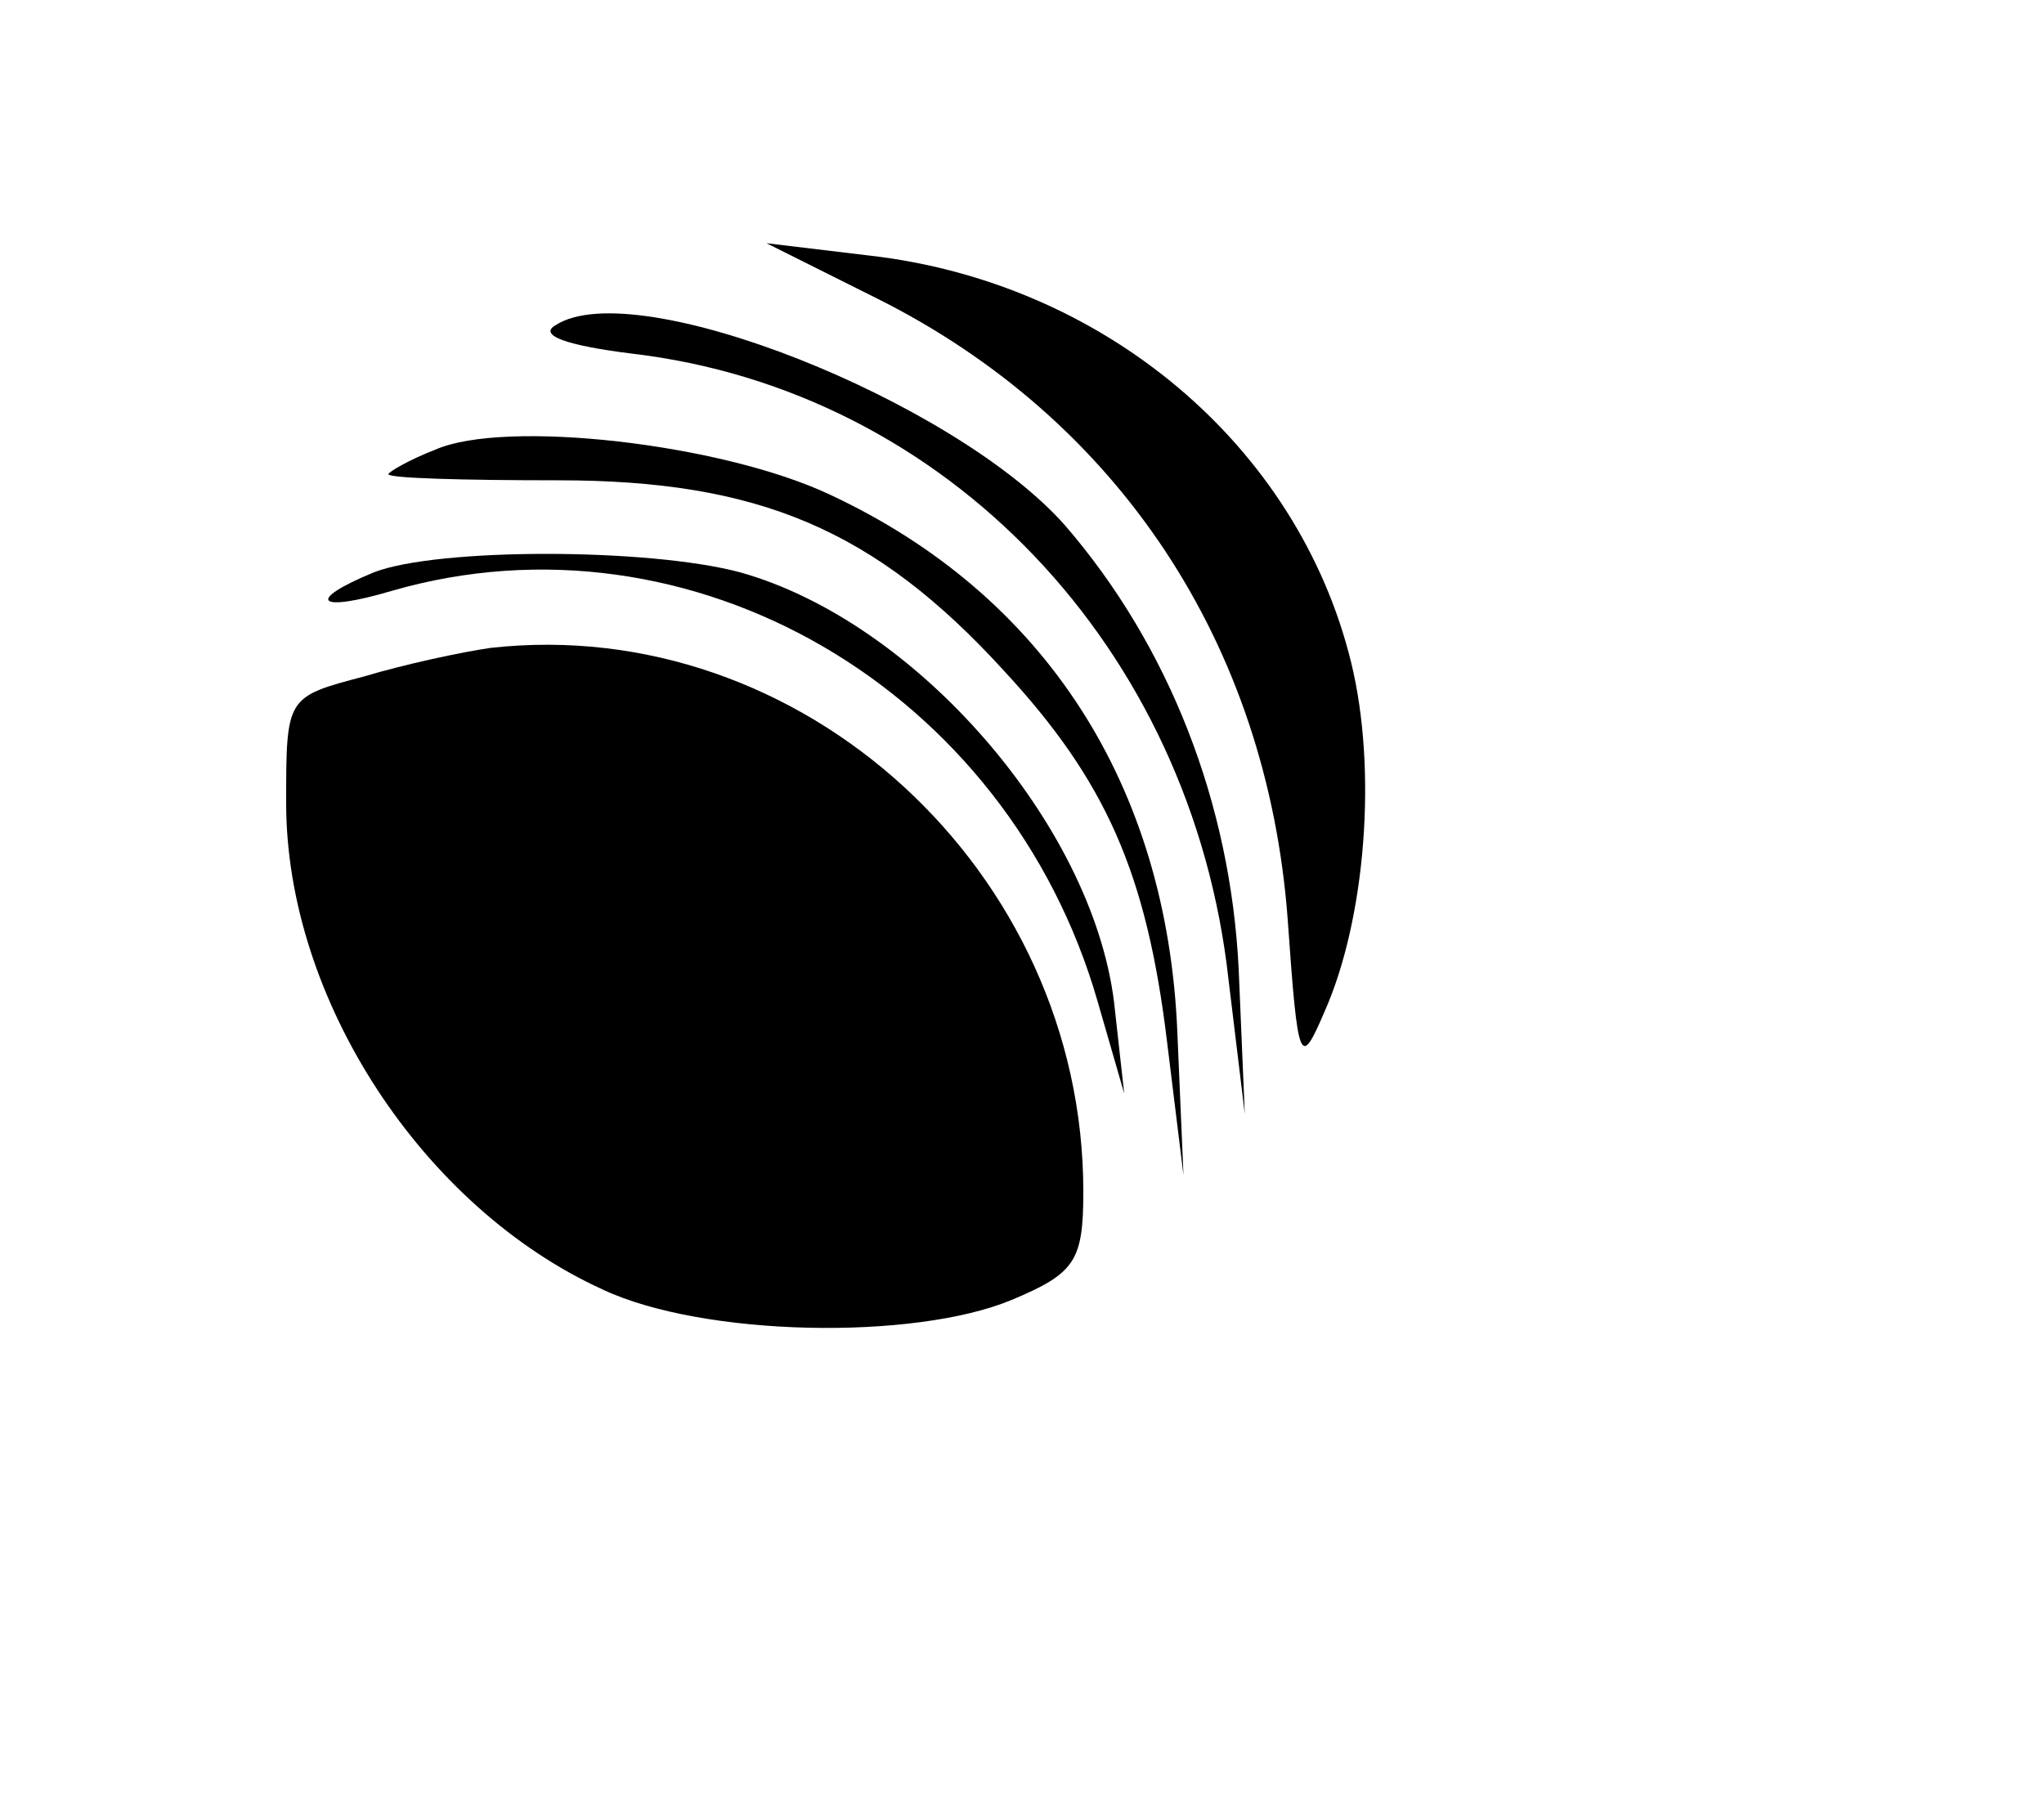
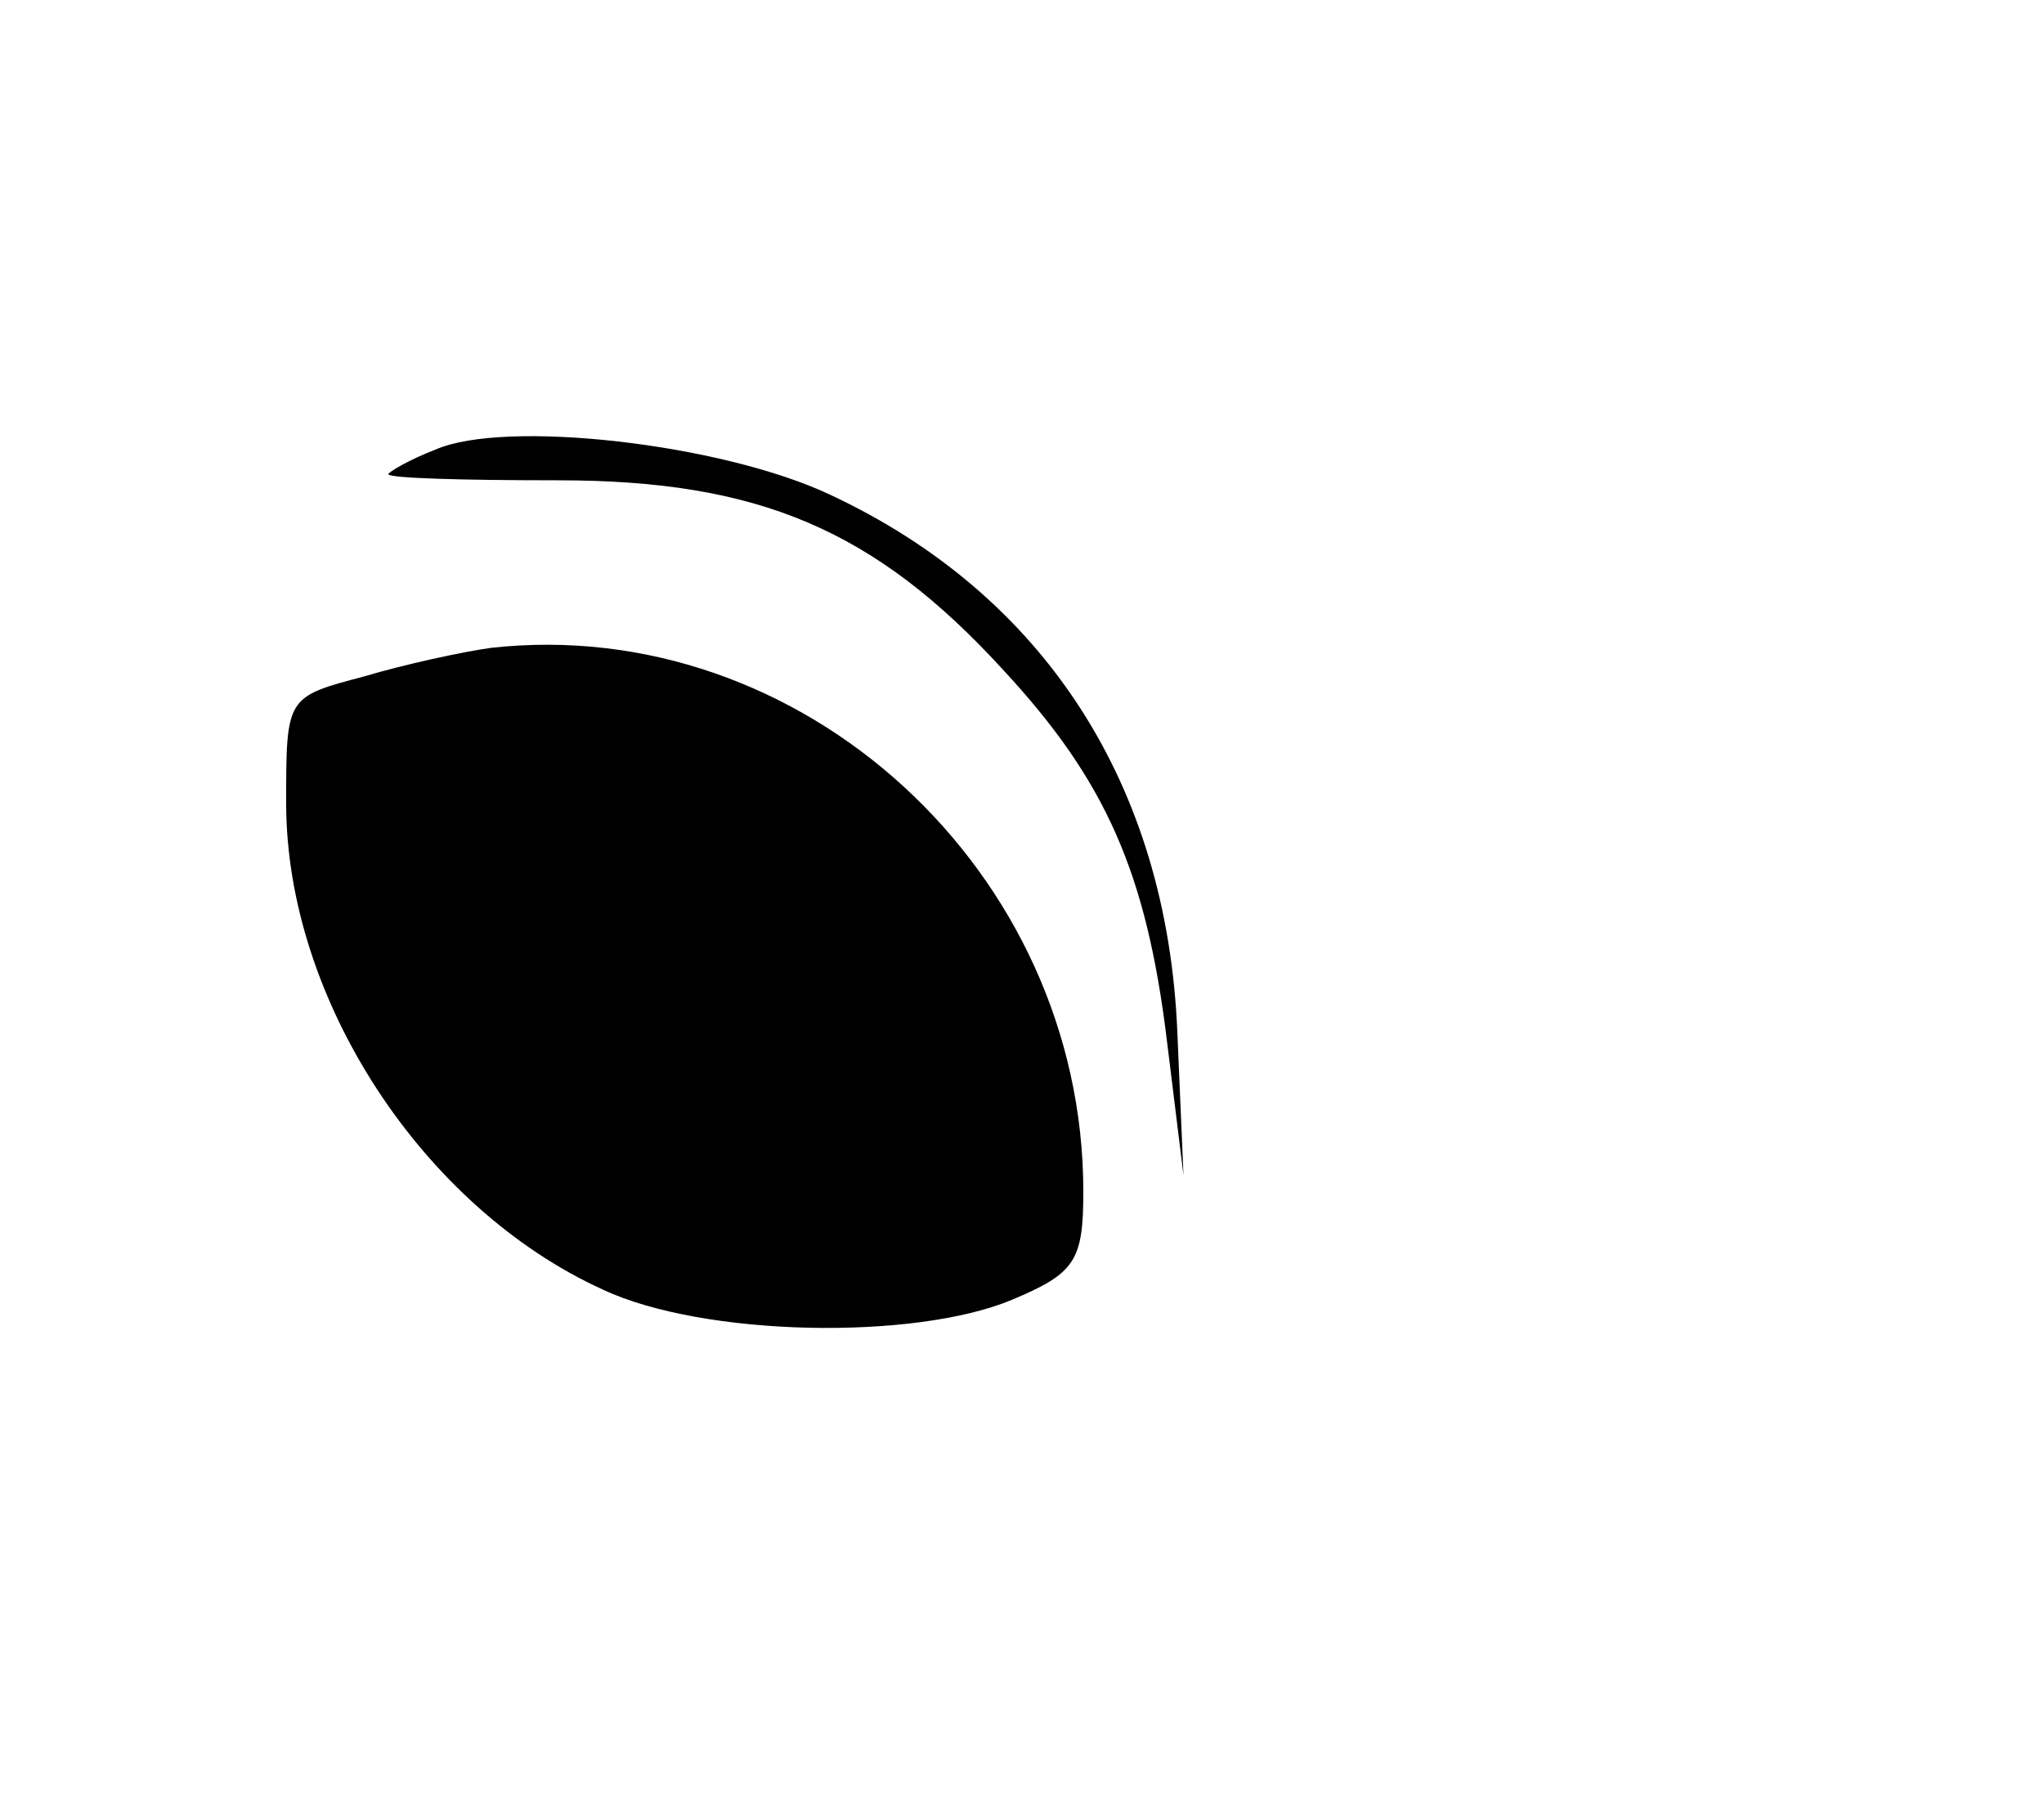
<svg xmlns="http://www.w3.org/2000/svg" version="1.0" width="100pt" height="89pt" viewBox="0 0 100 89" preserveAspectRatio="xMidYMid meet">
  <g transform="translate(0,89) scale(0.1,-0.1)" fill="#000000" stroke="none">
-     <path d="M429 744 c118 -59 191 -169 201 -304 5 -71 6 -73 18 -45 20 45 26 118 13 171 -26 106 -121 186 -236 199 l-50 6 54 -27z" />
-     <path d="M272 731 c-9 -5 5 -10 37 -14 154 -18 274 -144 292 -306 l8 -66 -3 71 c-4 81 -34 158 -85 217 -54 61 -210 123 -249 98z" />
    <path d="M213 670 c-13 -5 -23 -11 -23 -12 0 -2 37 -3 83 -3 98 0 155 -24 218 -93 50 -54 70 -99 80 -182 l8 -65 -3 70 c-5 121 -65 214 -170 263 -53 25 -159 37 -193 22z" />
-     <path d="M183 610 c-34 -14 -28 -20 9 -9 146 42 301 -48 345 -201 l13 -45 -5 45 c-11 87 -97 186 -183 210 -45 12 -148 12 -179 0z" />
    <path d="M240 573 c-14 -2 -42 -8 -62 -14 -38 -10 -38 -10 -38 -62 0 -96 67 -198 155 -238 49 -23 152 -25 200 -5 31 13 35 19 35 53 0 157 -138 283 -290 266z" />
  </g>
</svg>